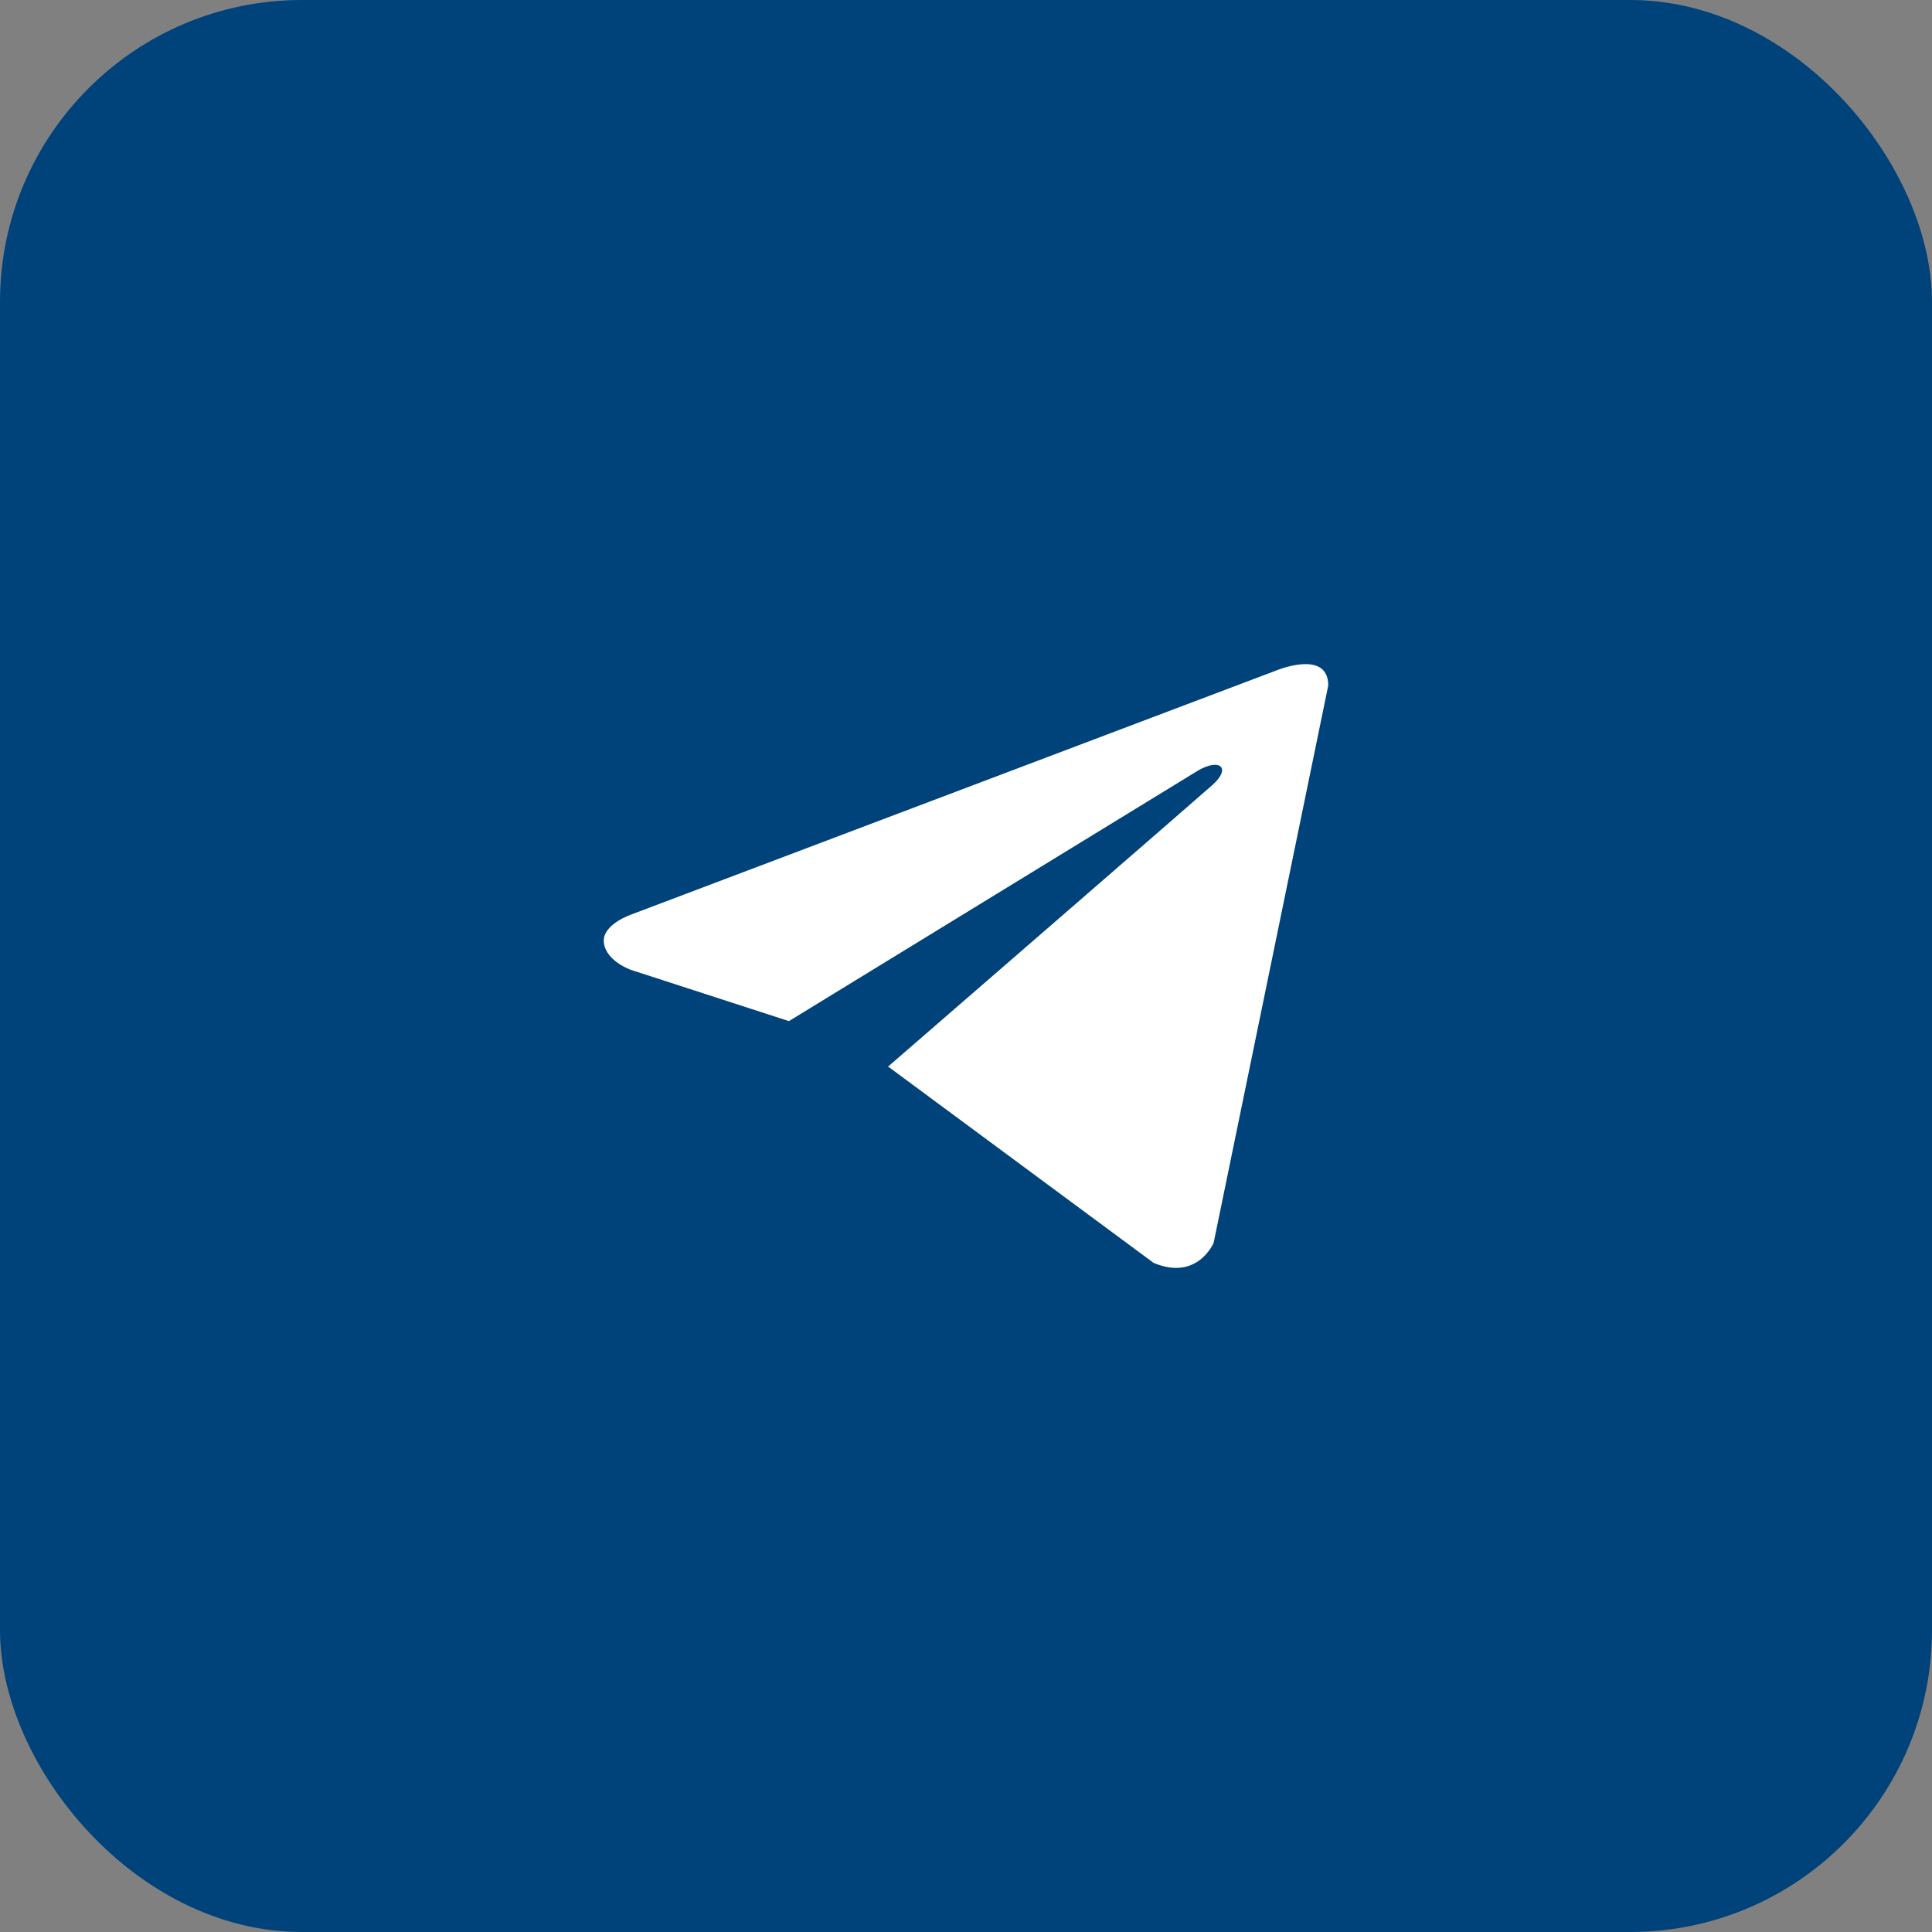
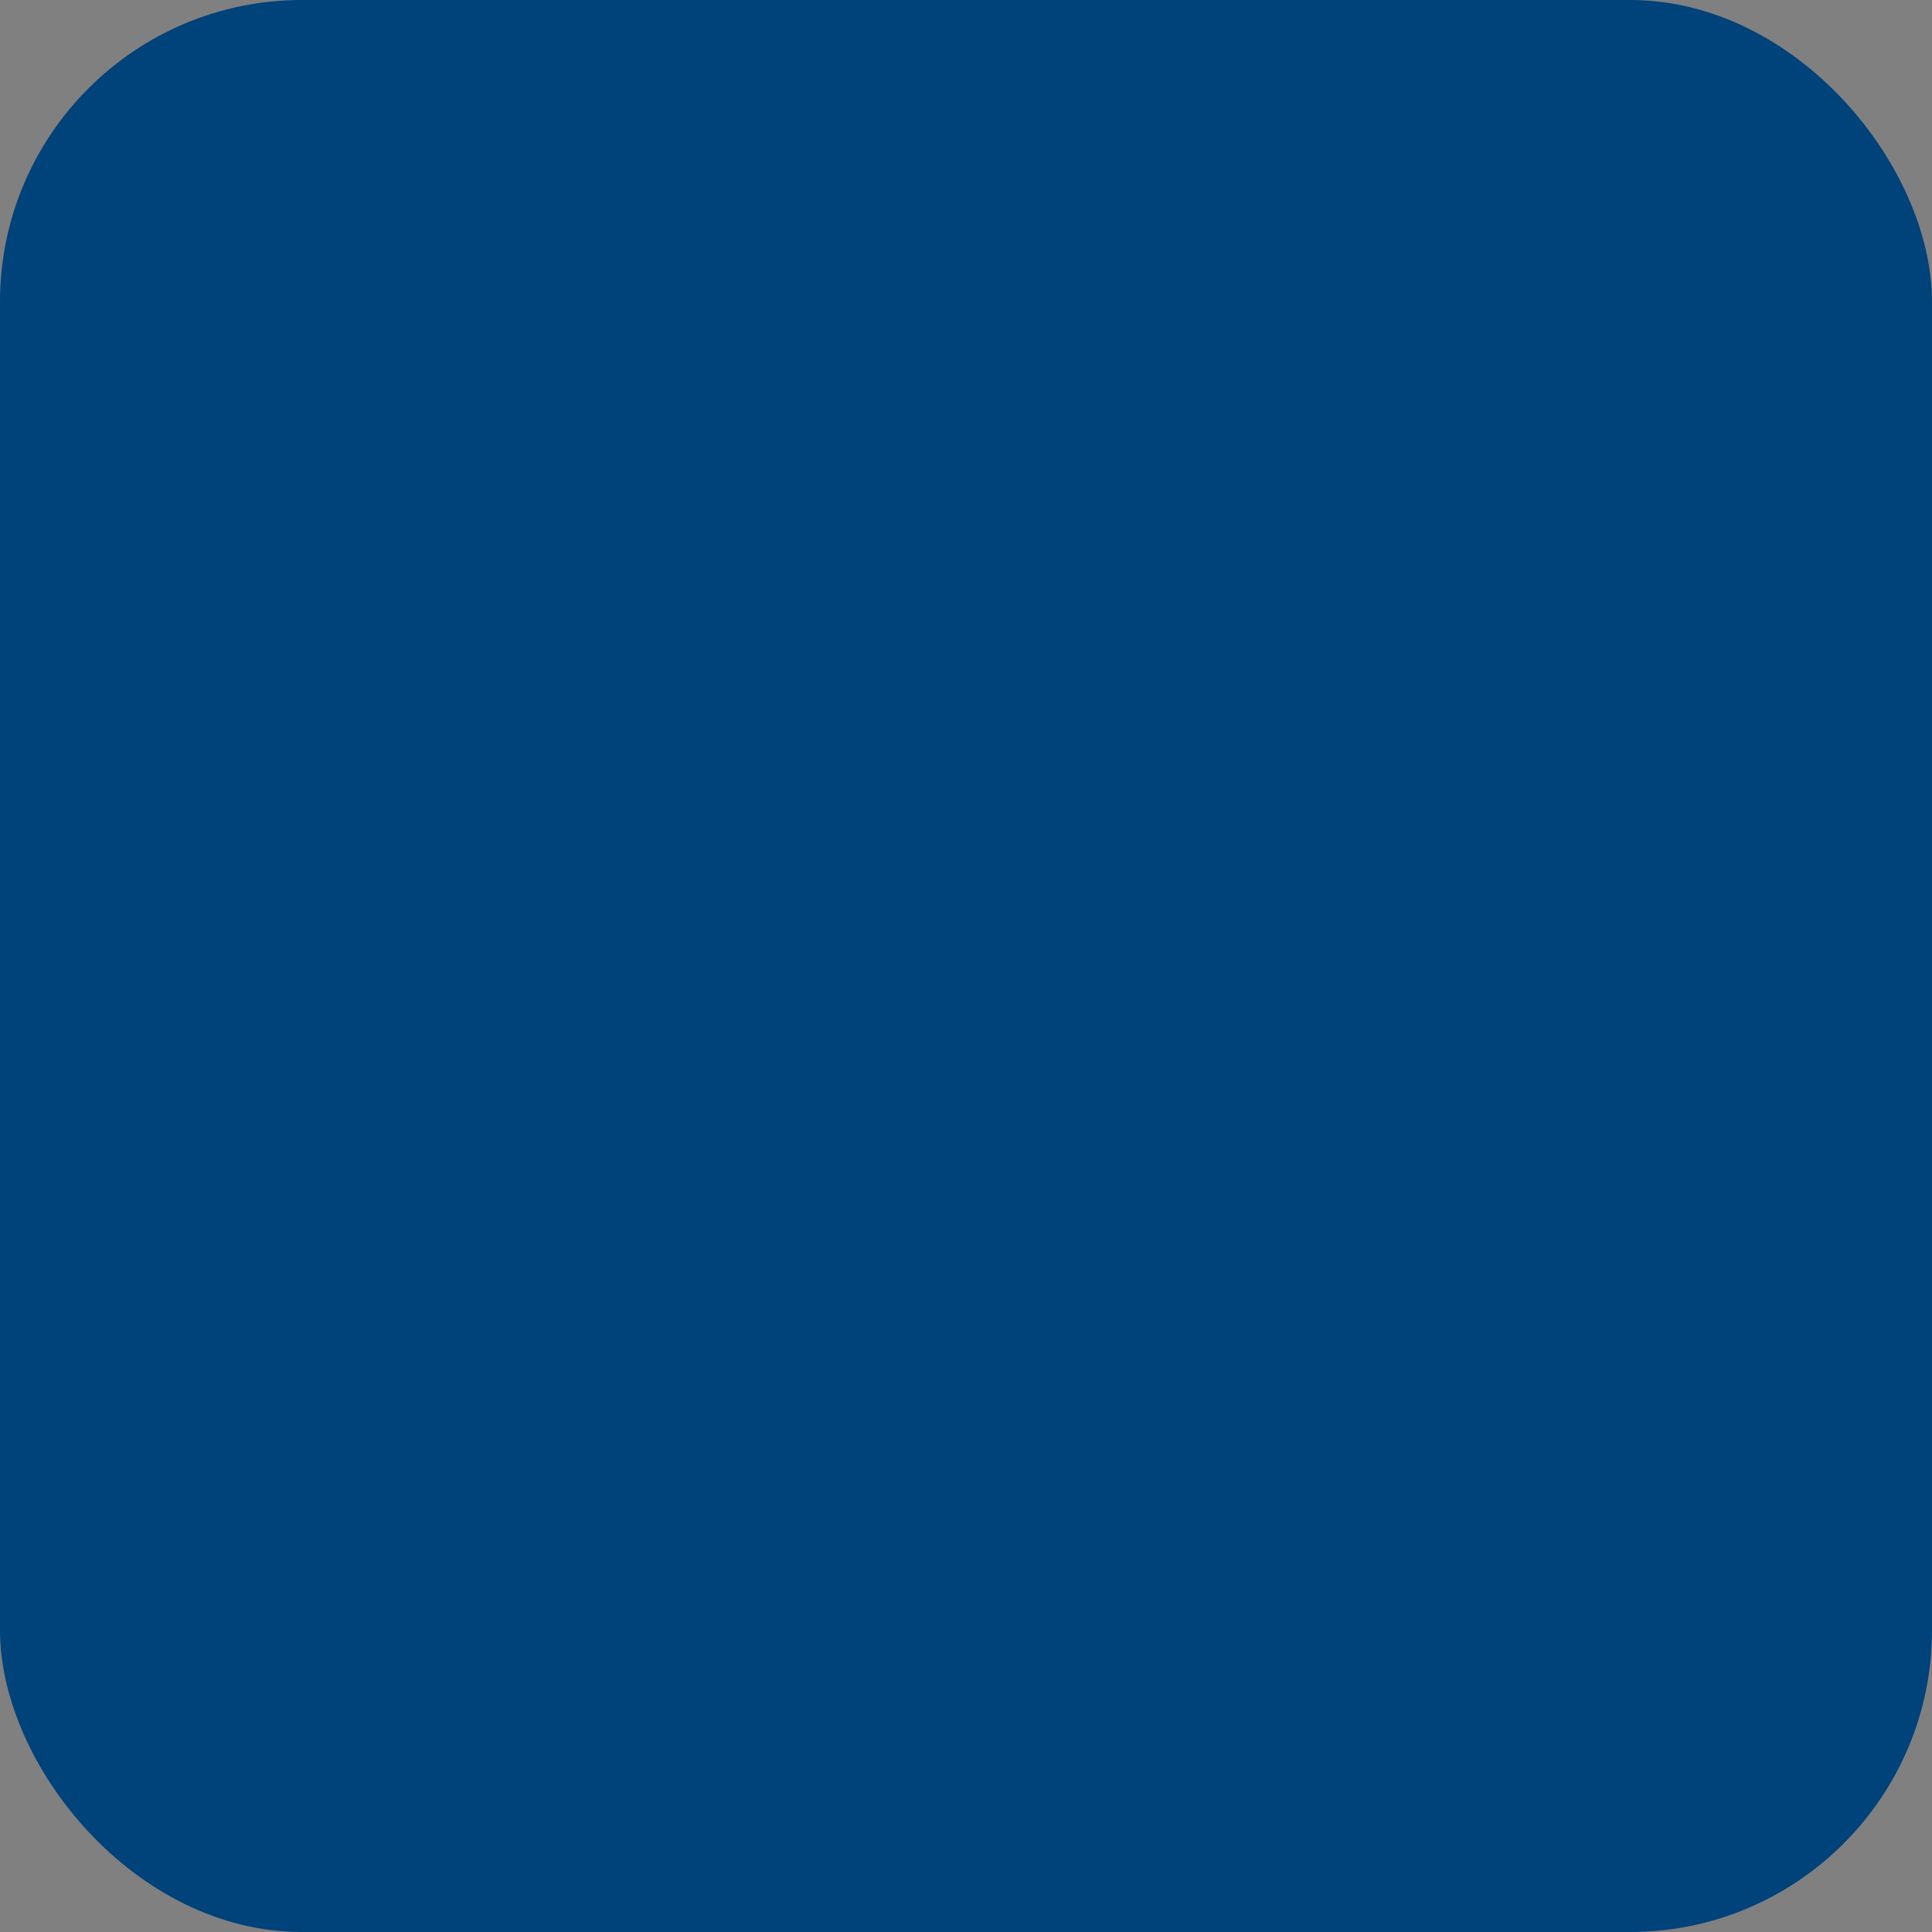
<svg xmlns="http://www.w3.org/2000/svg" width="32" height="32" viewBox="0 0 32 32" fill="none">
  <rect x="0" y="0" width="32" height="32" fill="#808080" stroke="none" />
  <rect width="32" height="32" rx="5" fill="#00427A" />
-   <path d="M22 11.354L20.102 20.584C20.102 20.584 19.836 21.224 19.107 20.917L14.727 17.678L14.707 17.668C15.298 17.156 19.886 13.178 20.086 12.998C20.397 12.718 20.204 12.552 19.843 12.763L13.067 16.913L10.453 16.065C10.453 16.065 10.042 15.924 10.002 15.617C9.962 15.31 10.467 15.143 10.467 15.143L21.124 11.111C21.124 11.111 22 10.74 22 11.354Z" fill="white" />
</svg>